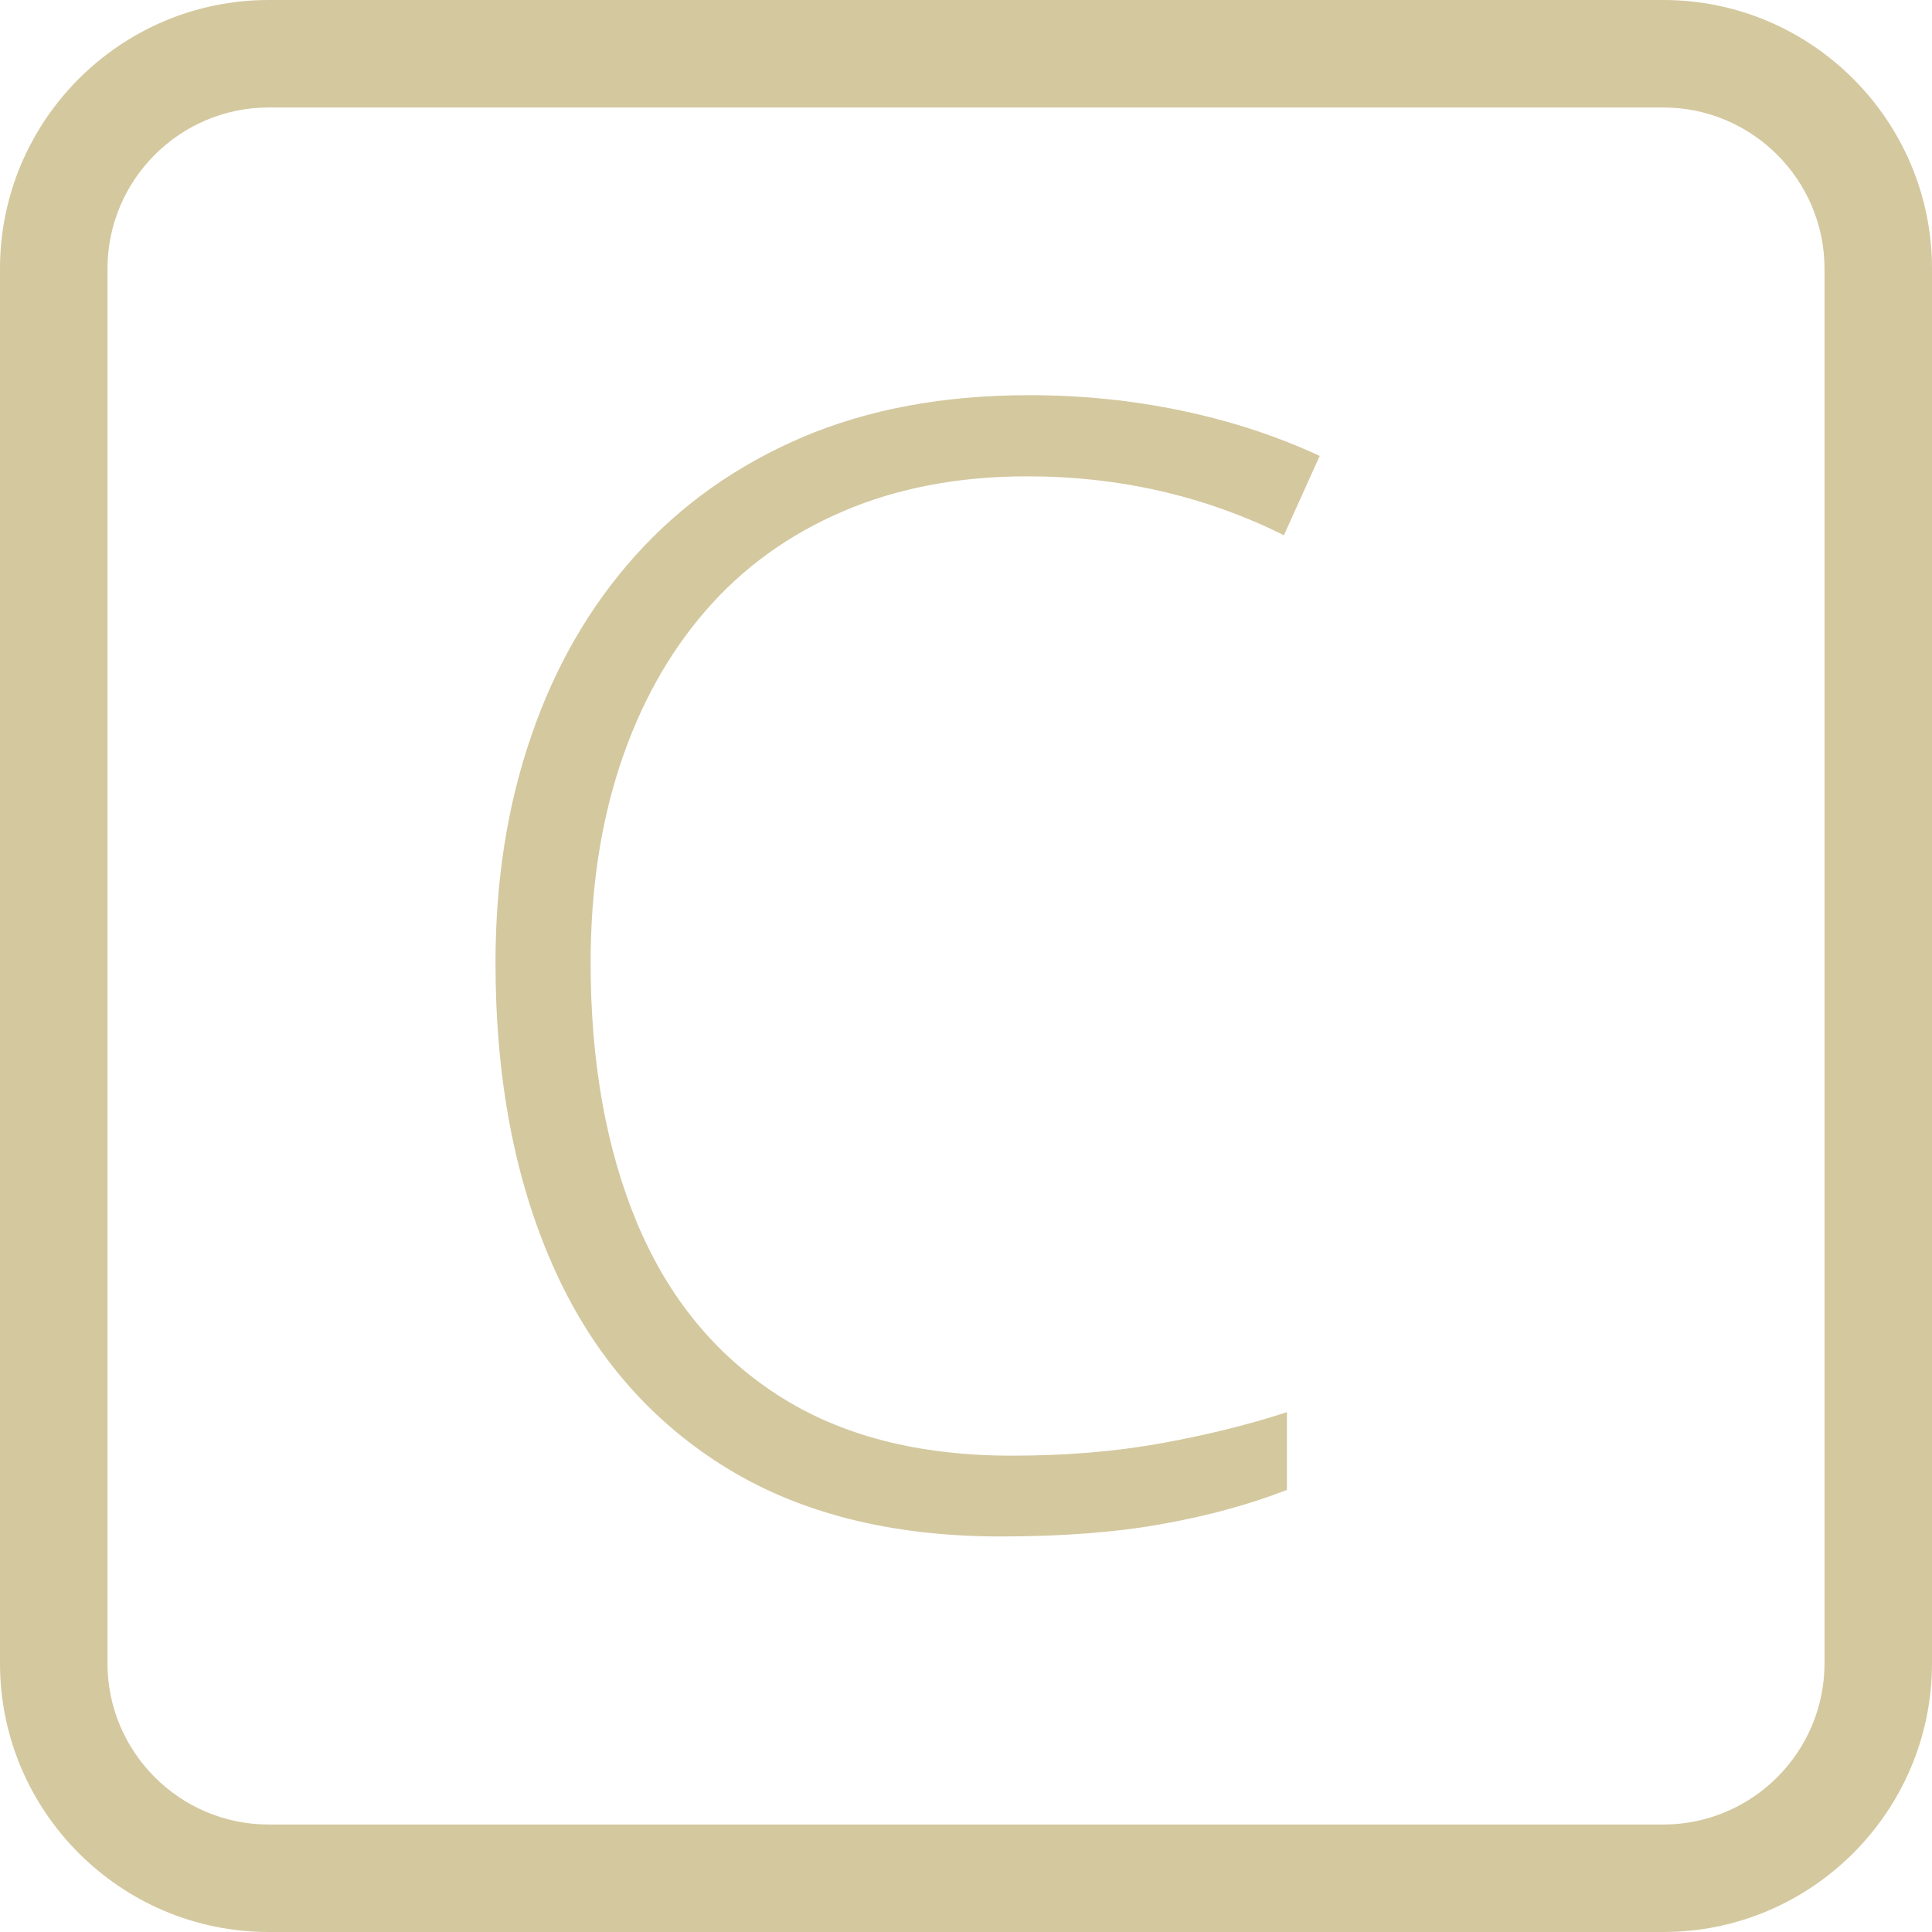
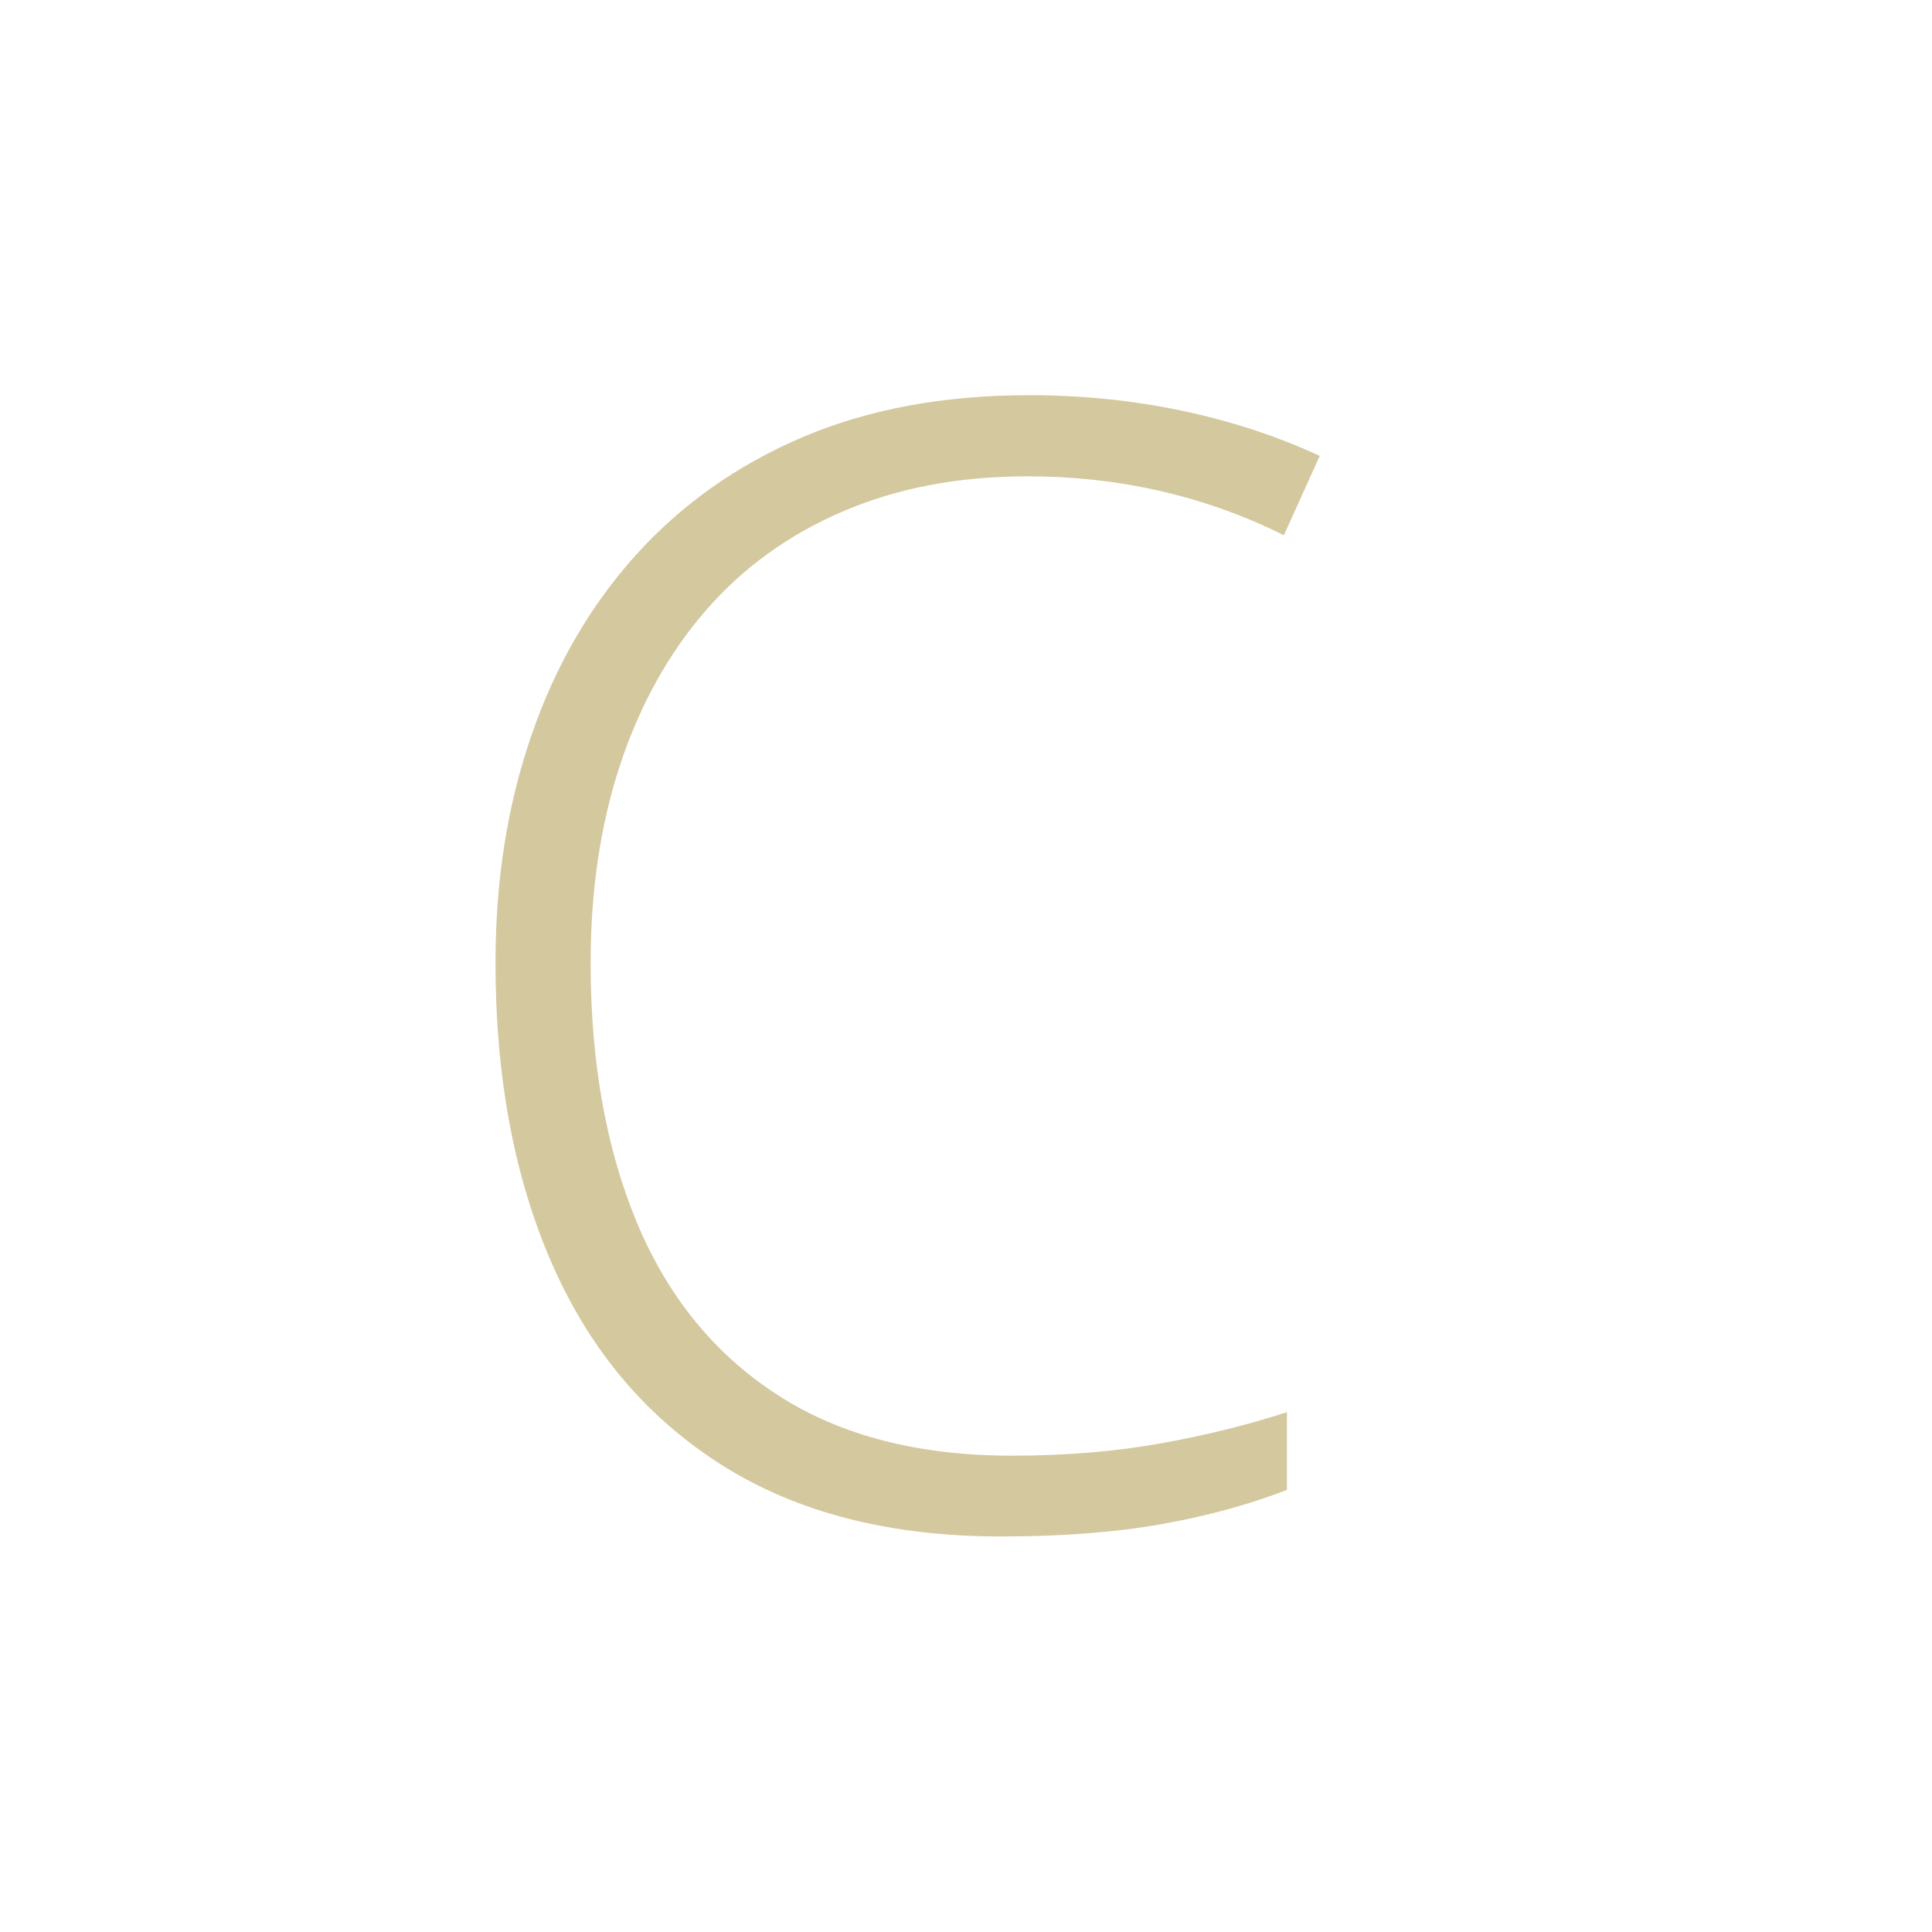
<svg xmlns="http://www.w3.org/2000/svg" id="Layer_2" data-name="Layer 2" viewBox="0 0 107.85 107.85">
  <defs>
    <style>
      .cls-1 {
        fill: #d4c89f;
      }
    </style>
  </defs>
  <g id="Layer_1-2" data-name="Layer 1">
    <g>
      <path class="cls-1" d="M57.35,26.59c-3.82,0-7.25.65-10.28,1.95-3.04,1.3-5.6,3.15-7.68,5.55-2.08,2.4-3.67,5.27-4.77,8.59-1.1,3.33-1.65,7.02-1.65,11.07,0,5.55.87,10.4,2.6,14.54,1.74,4.14,4.35,7.33,7.85,9.59,3.5,2.26,7.85,3.38,13.06,3.38,3.01,0,5.79-.23,8.33-.69,2.55-.46,4.89-1.04,7.03-1.74v4.34c-2.08.81-4.41,1.45-6.99,1.91-2.57.46-5.57.69-8.98.69-6.19,0-11.38-1.33-15.58-3.99-4.2-2.66-7.35-6.39-9.46-11.2-2.11-4.8-3.17-10.41-3.17-16.84,0-4.57.66-8.79,2-12.67,1.33-3.88,3.27-7.23,5.82-10.07,2.55-2.83,5.65-5.03,9.33-6.6,3.67-1.56,7.88-2.34,12.63-2.34,2.95,0,5.8.29,8.55.87,2.75.58,5.31,1.42,7.68,2.52l-2,4.43c-2.2-1.1-4.5-1.92-6.9-2.47-2.4-.55-4.88-.82-7.42-.82Z" />
-       <path class="cls-1" d="M92.85,107.85H15c-8.27,0-15-6.73-15-15V15C0,6.73,6.73,0,15,0h77.85c8.27,0,15,6.73,15,15v77.85c0,8.27-6.73,15-15,15ZM15,6c-4.96,0-9,4.04-9,9v77.85c0,4.96,4.04,9,9,9h77.85c4.96,0,9-4.04,9-9V15c0-4.96-4.04-9-9-9H15Z" />
    </g>
  </g>
</svg>